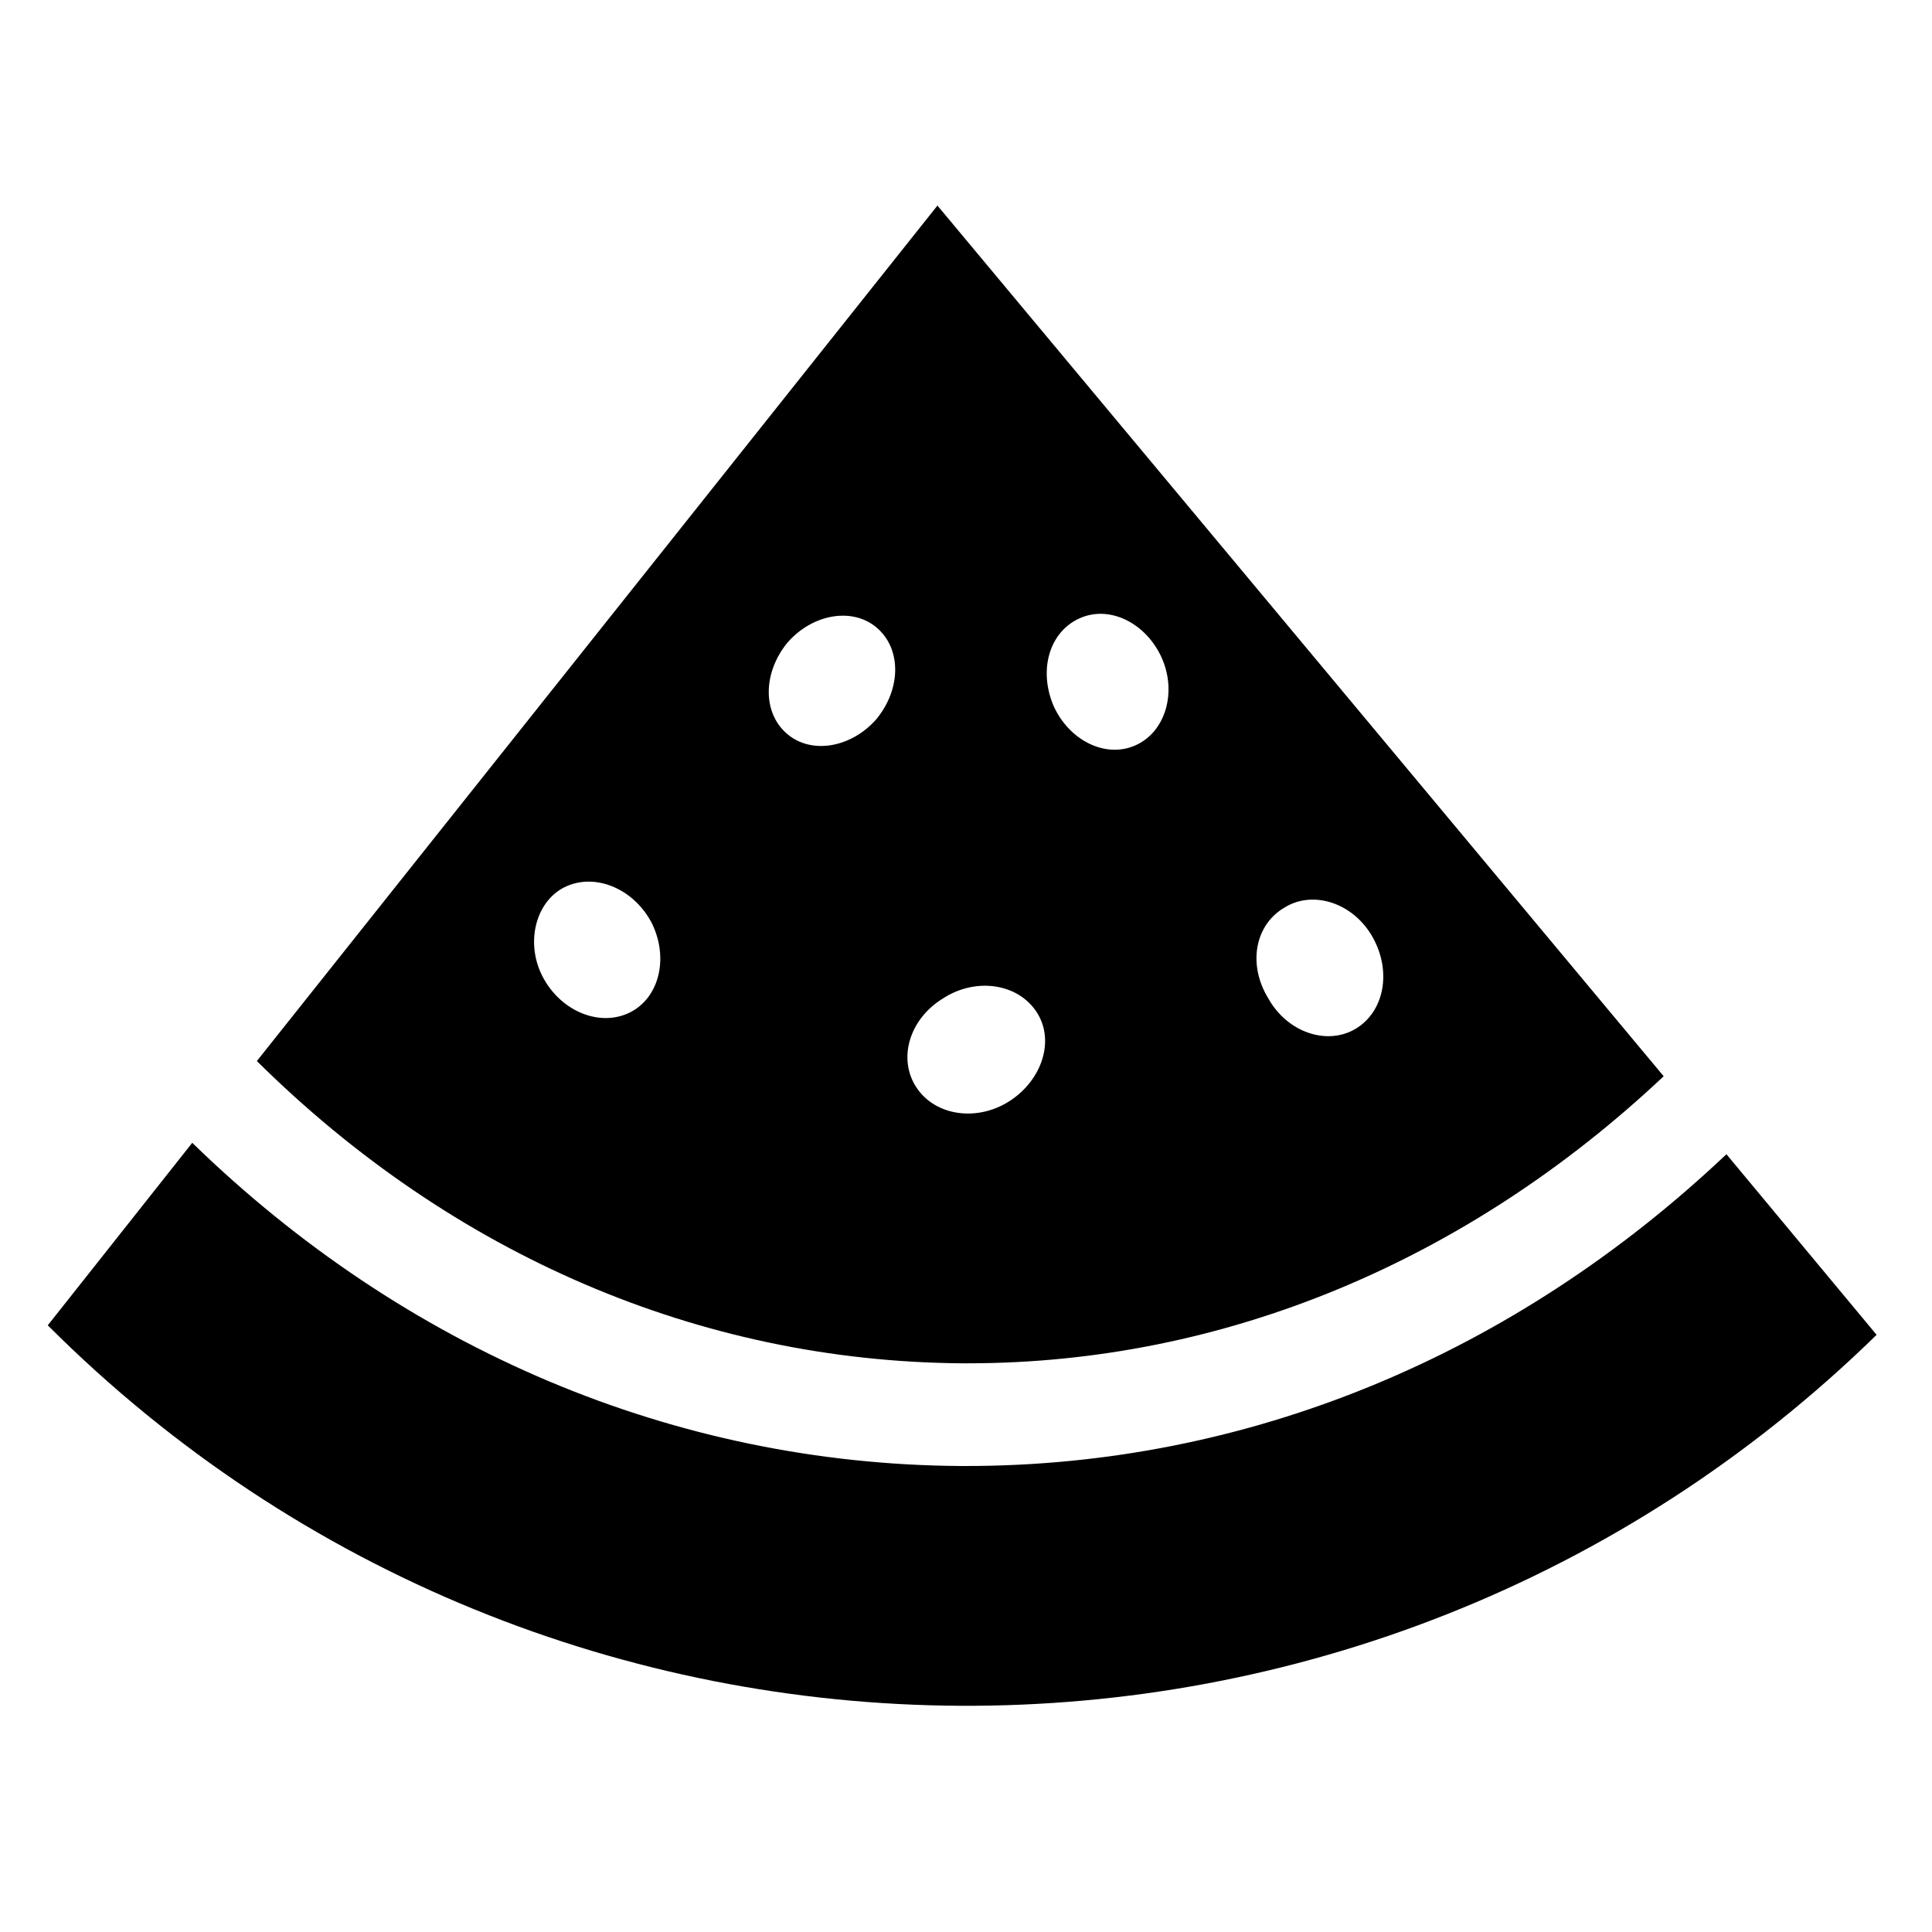
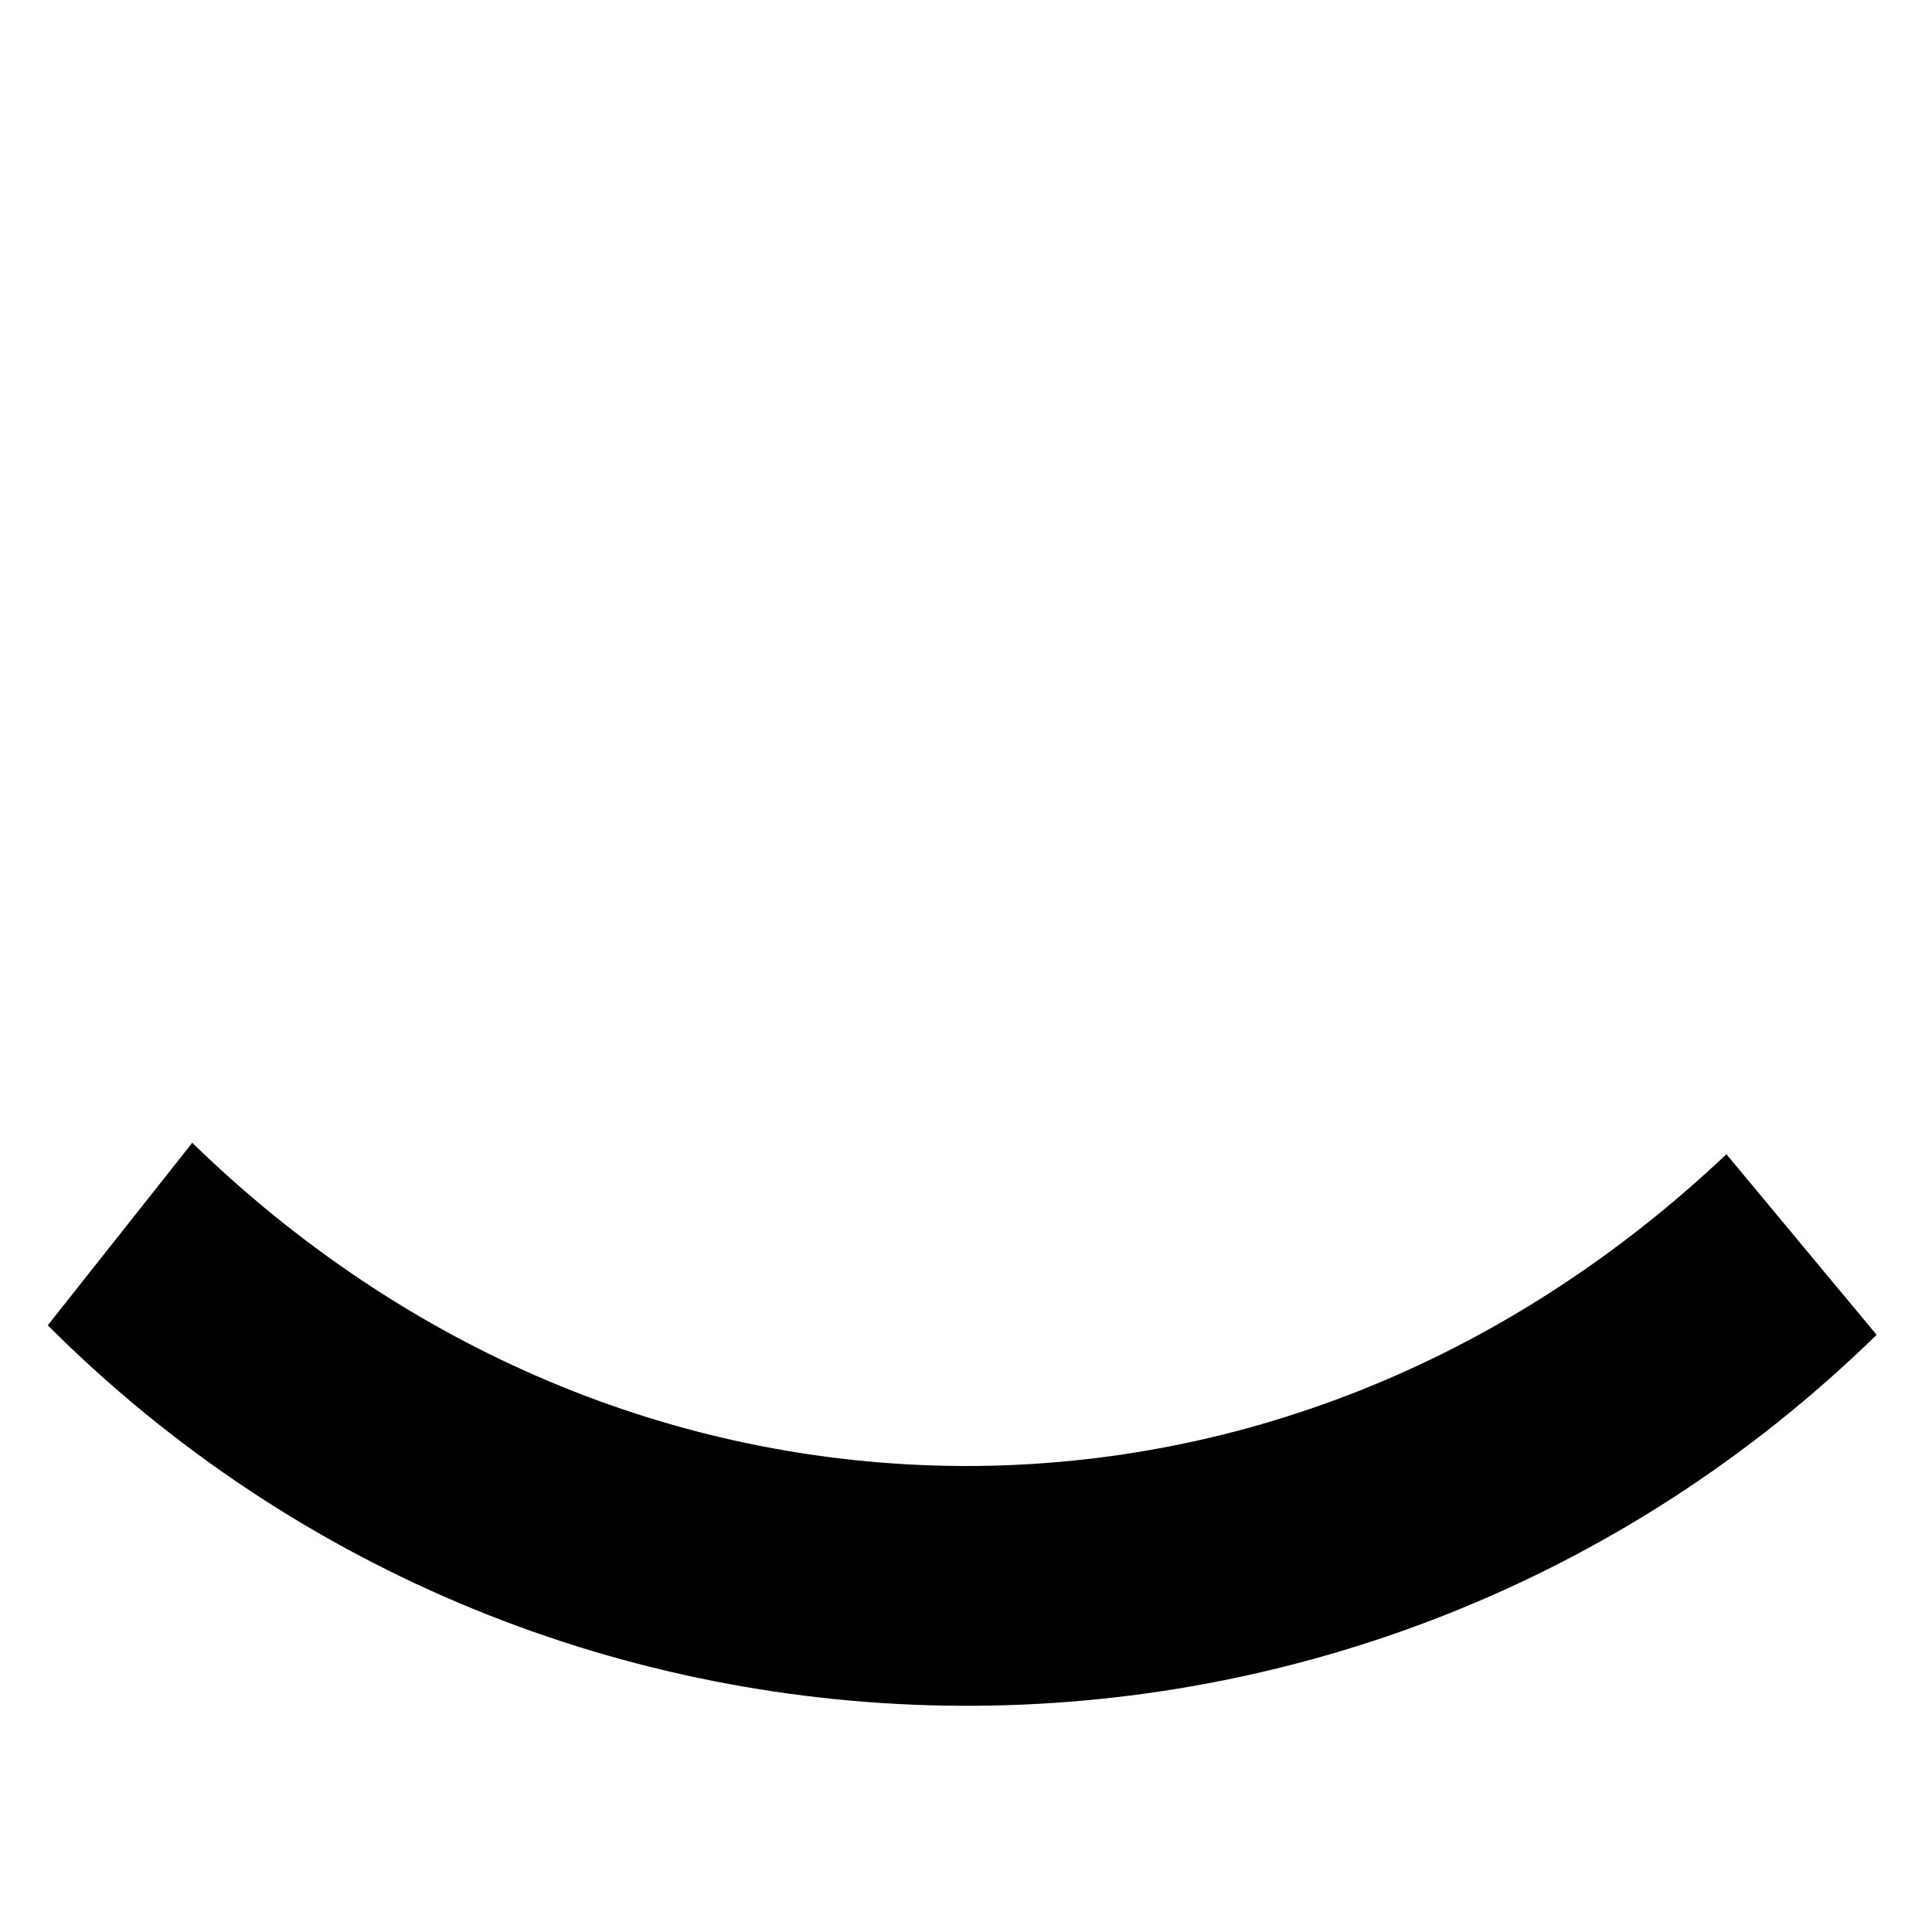
<svg xmlns="http://www.w3.org/2000/svg" fill="#000000" width="800px" height="800px" version="1.1" viewBox="144 144 512 512">
  <g>
-     <path d="m398.99 505.29h1.512c68.016 0 132.5-27.207 184.39-76.074l-192.46-230.74-180.36 226.71c51.891 51.391 117.39 79.602 186.91 80.105zm85.645-120.91c7.559-4.535 18.137-1.008 23.176 8.062 5.039 9.07 3.023 19.648-4.535 24.184s-18.137 1.008-23.176-8.062c-5.539-9.066-3.523-19.648 4.535-24.184zm-54.41-76.578c8.062-3.527 17.633 1.512 21.664 10.578 4.031 9.07 1.008 19.648-7.055 23.176-8.062 3.527-17.633-1.512-21.664-10.578-4.027-9.574-1.004-19.648 7.055-23.176zm-36.273 100.76c8.566-5.543 19.648-4.031 24.688 3.527s1.512 18.137-7.055 23.68c-8.566 5.543-19.648 4.031-24.688-3.527-5.035-7.559-2.016-18.137 7.055-23.68zm-41.312-94.211c6.551-7.559 17.129-9.574 23.68-4.031 6.551 5.543 6.551 16.121 0 24.184-6.551 7.559-17.129 9.574-23.68 4.031-6.551-5.543-6.551-16.125 0-24.184zm-58.441 64.488c8.062-3.527 18.137 1.008 22.672 10.078 4.535 9.574 1.512 20.152-6.551 23.68s-18.137-1.008-22.672-10.078c-4.535-9.07-1.512-20.156 6.551-23.68z" />
-     <path d="m601.52 449.88c-56.426 53.402-126.96 82.625-201.52 82.625h-1.512c-75.57-0.504-147.11-30.73-203.54-85.648l-38.289 48.367c133.51 133.51 349.64 134.52 484.66 2.519z" />
+     <path d="m601.52 449.88c-56.426 53.402-126.96 82.625-201.52 82.625h-1.512c-75.57-0.504-147.11-30.73-203.54-85.648l-38.289 48.367c133.51 133.51 349.64 134.52 484.66 2.519" />
  </g>
</svg>